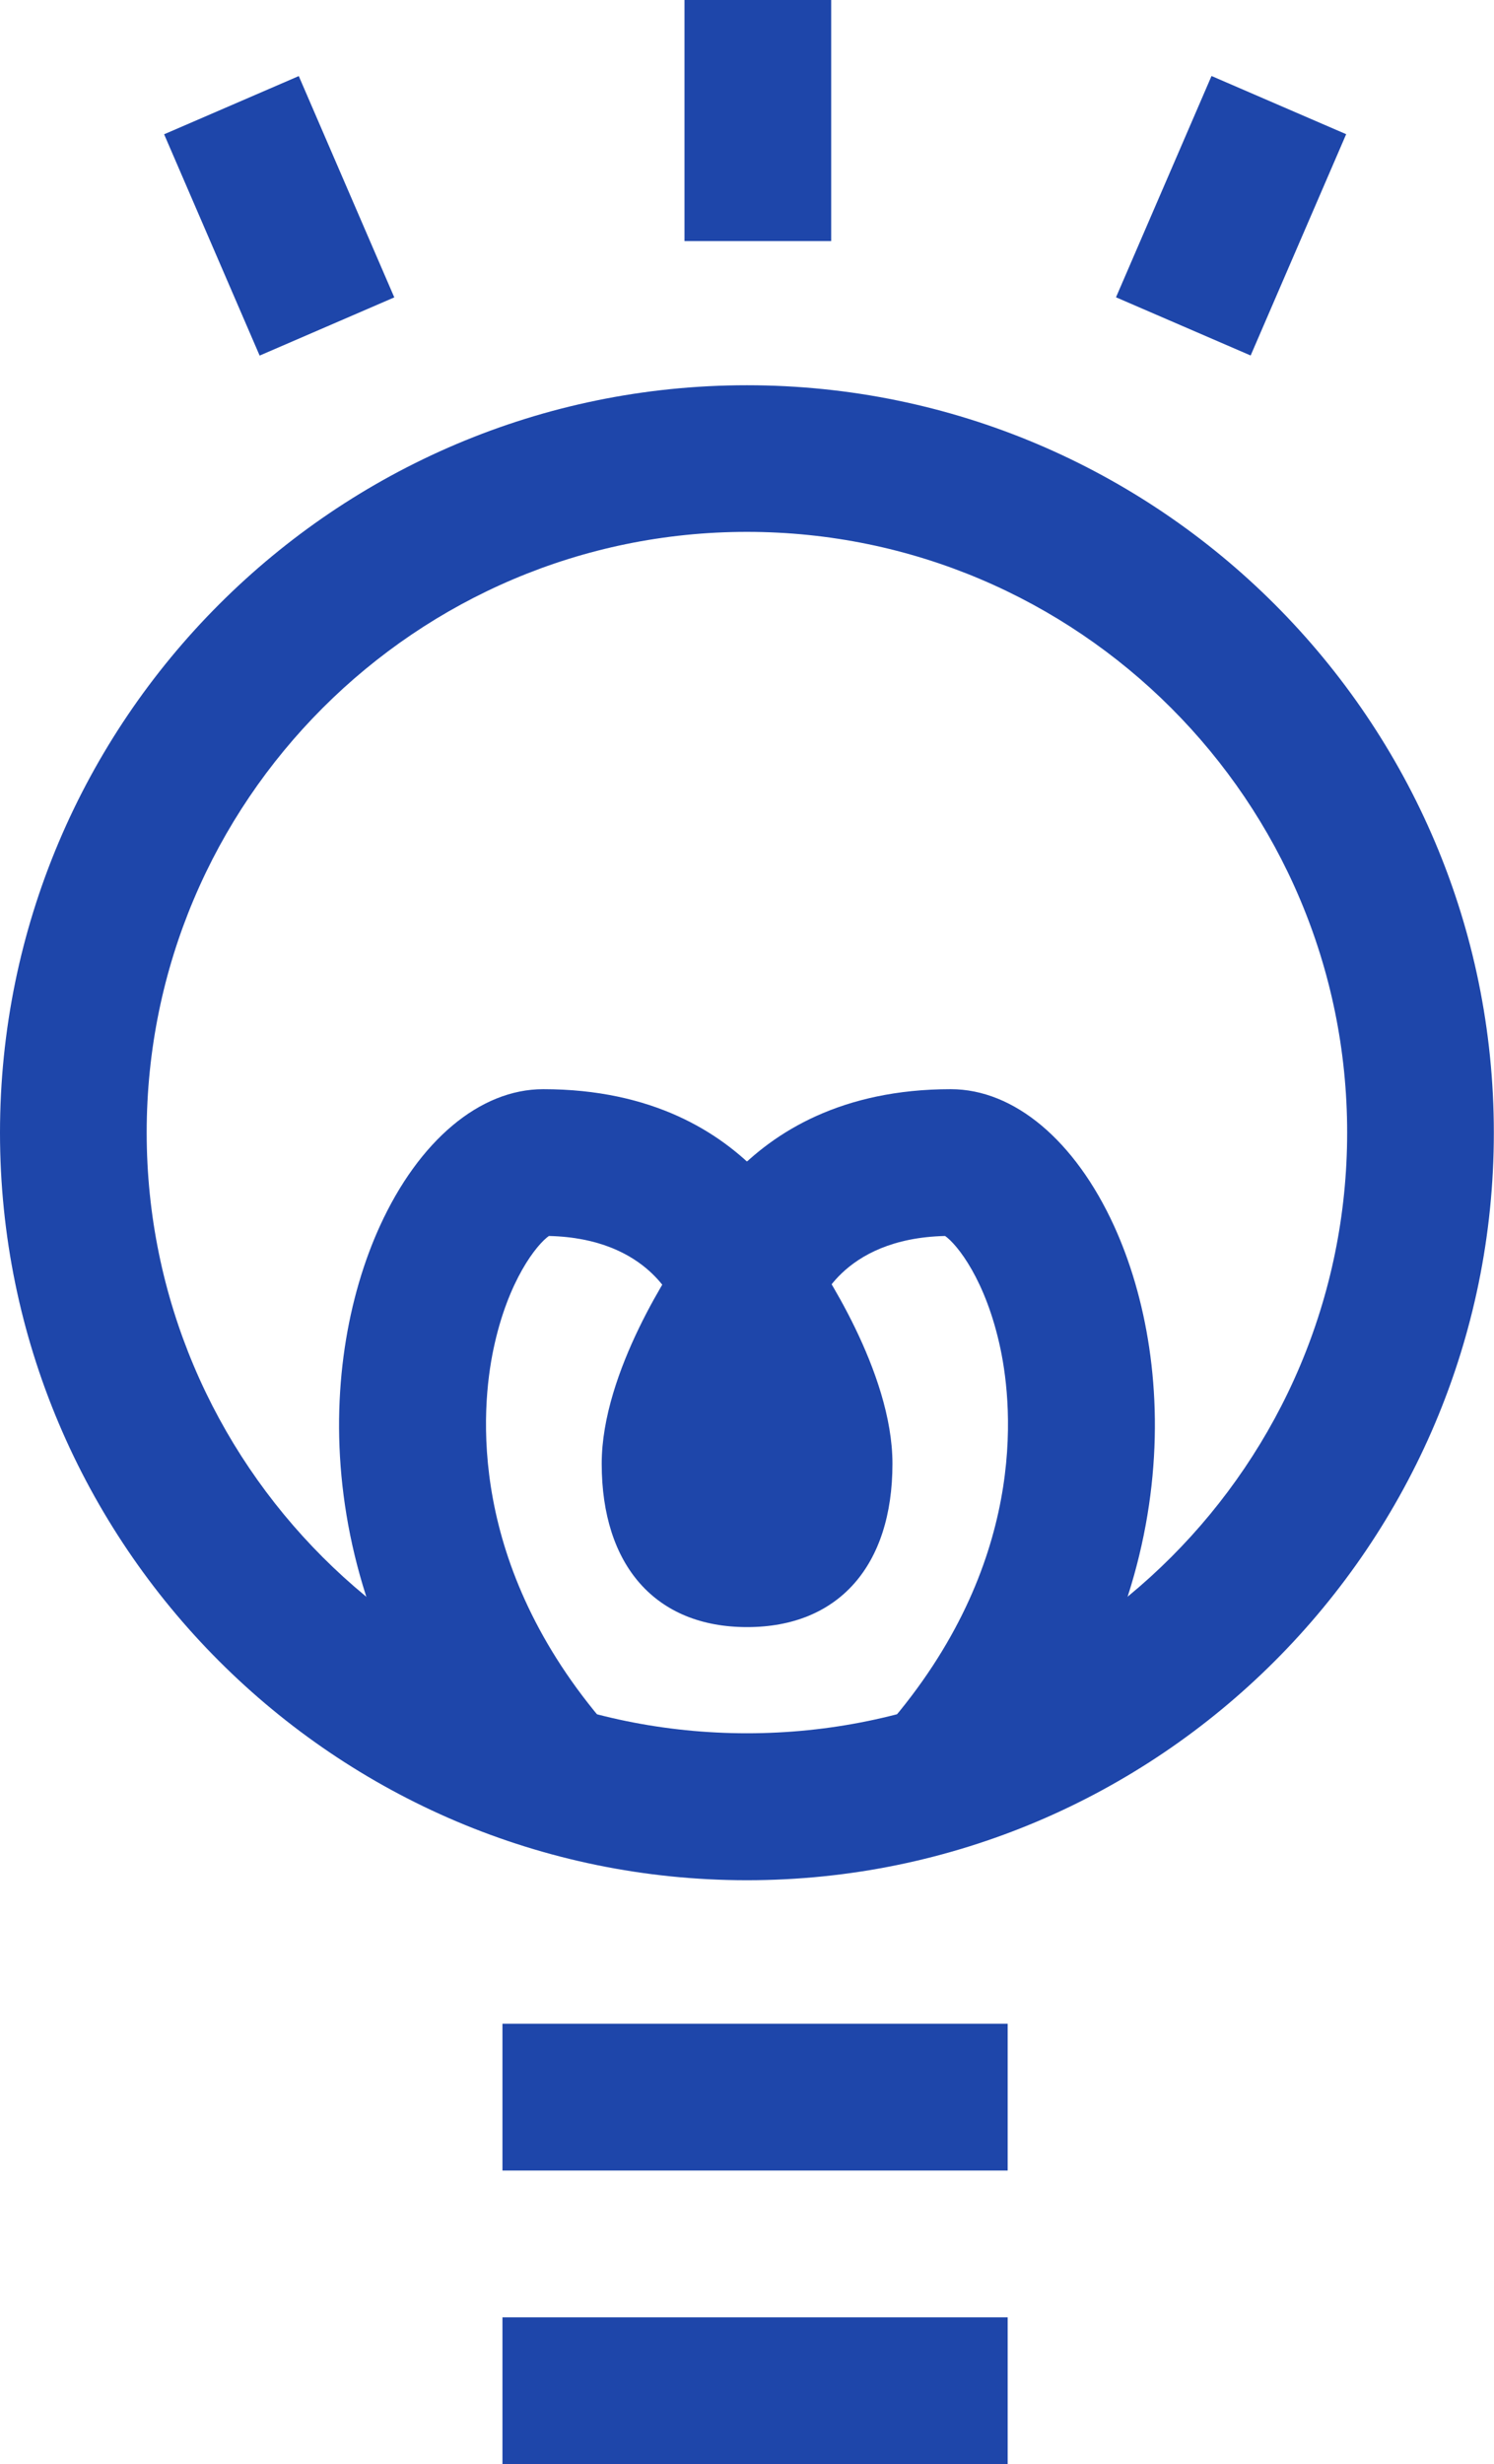
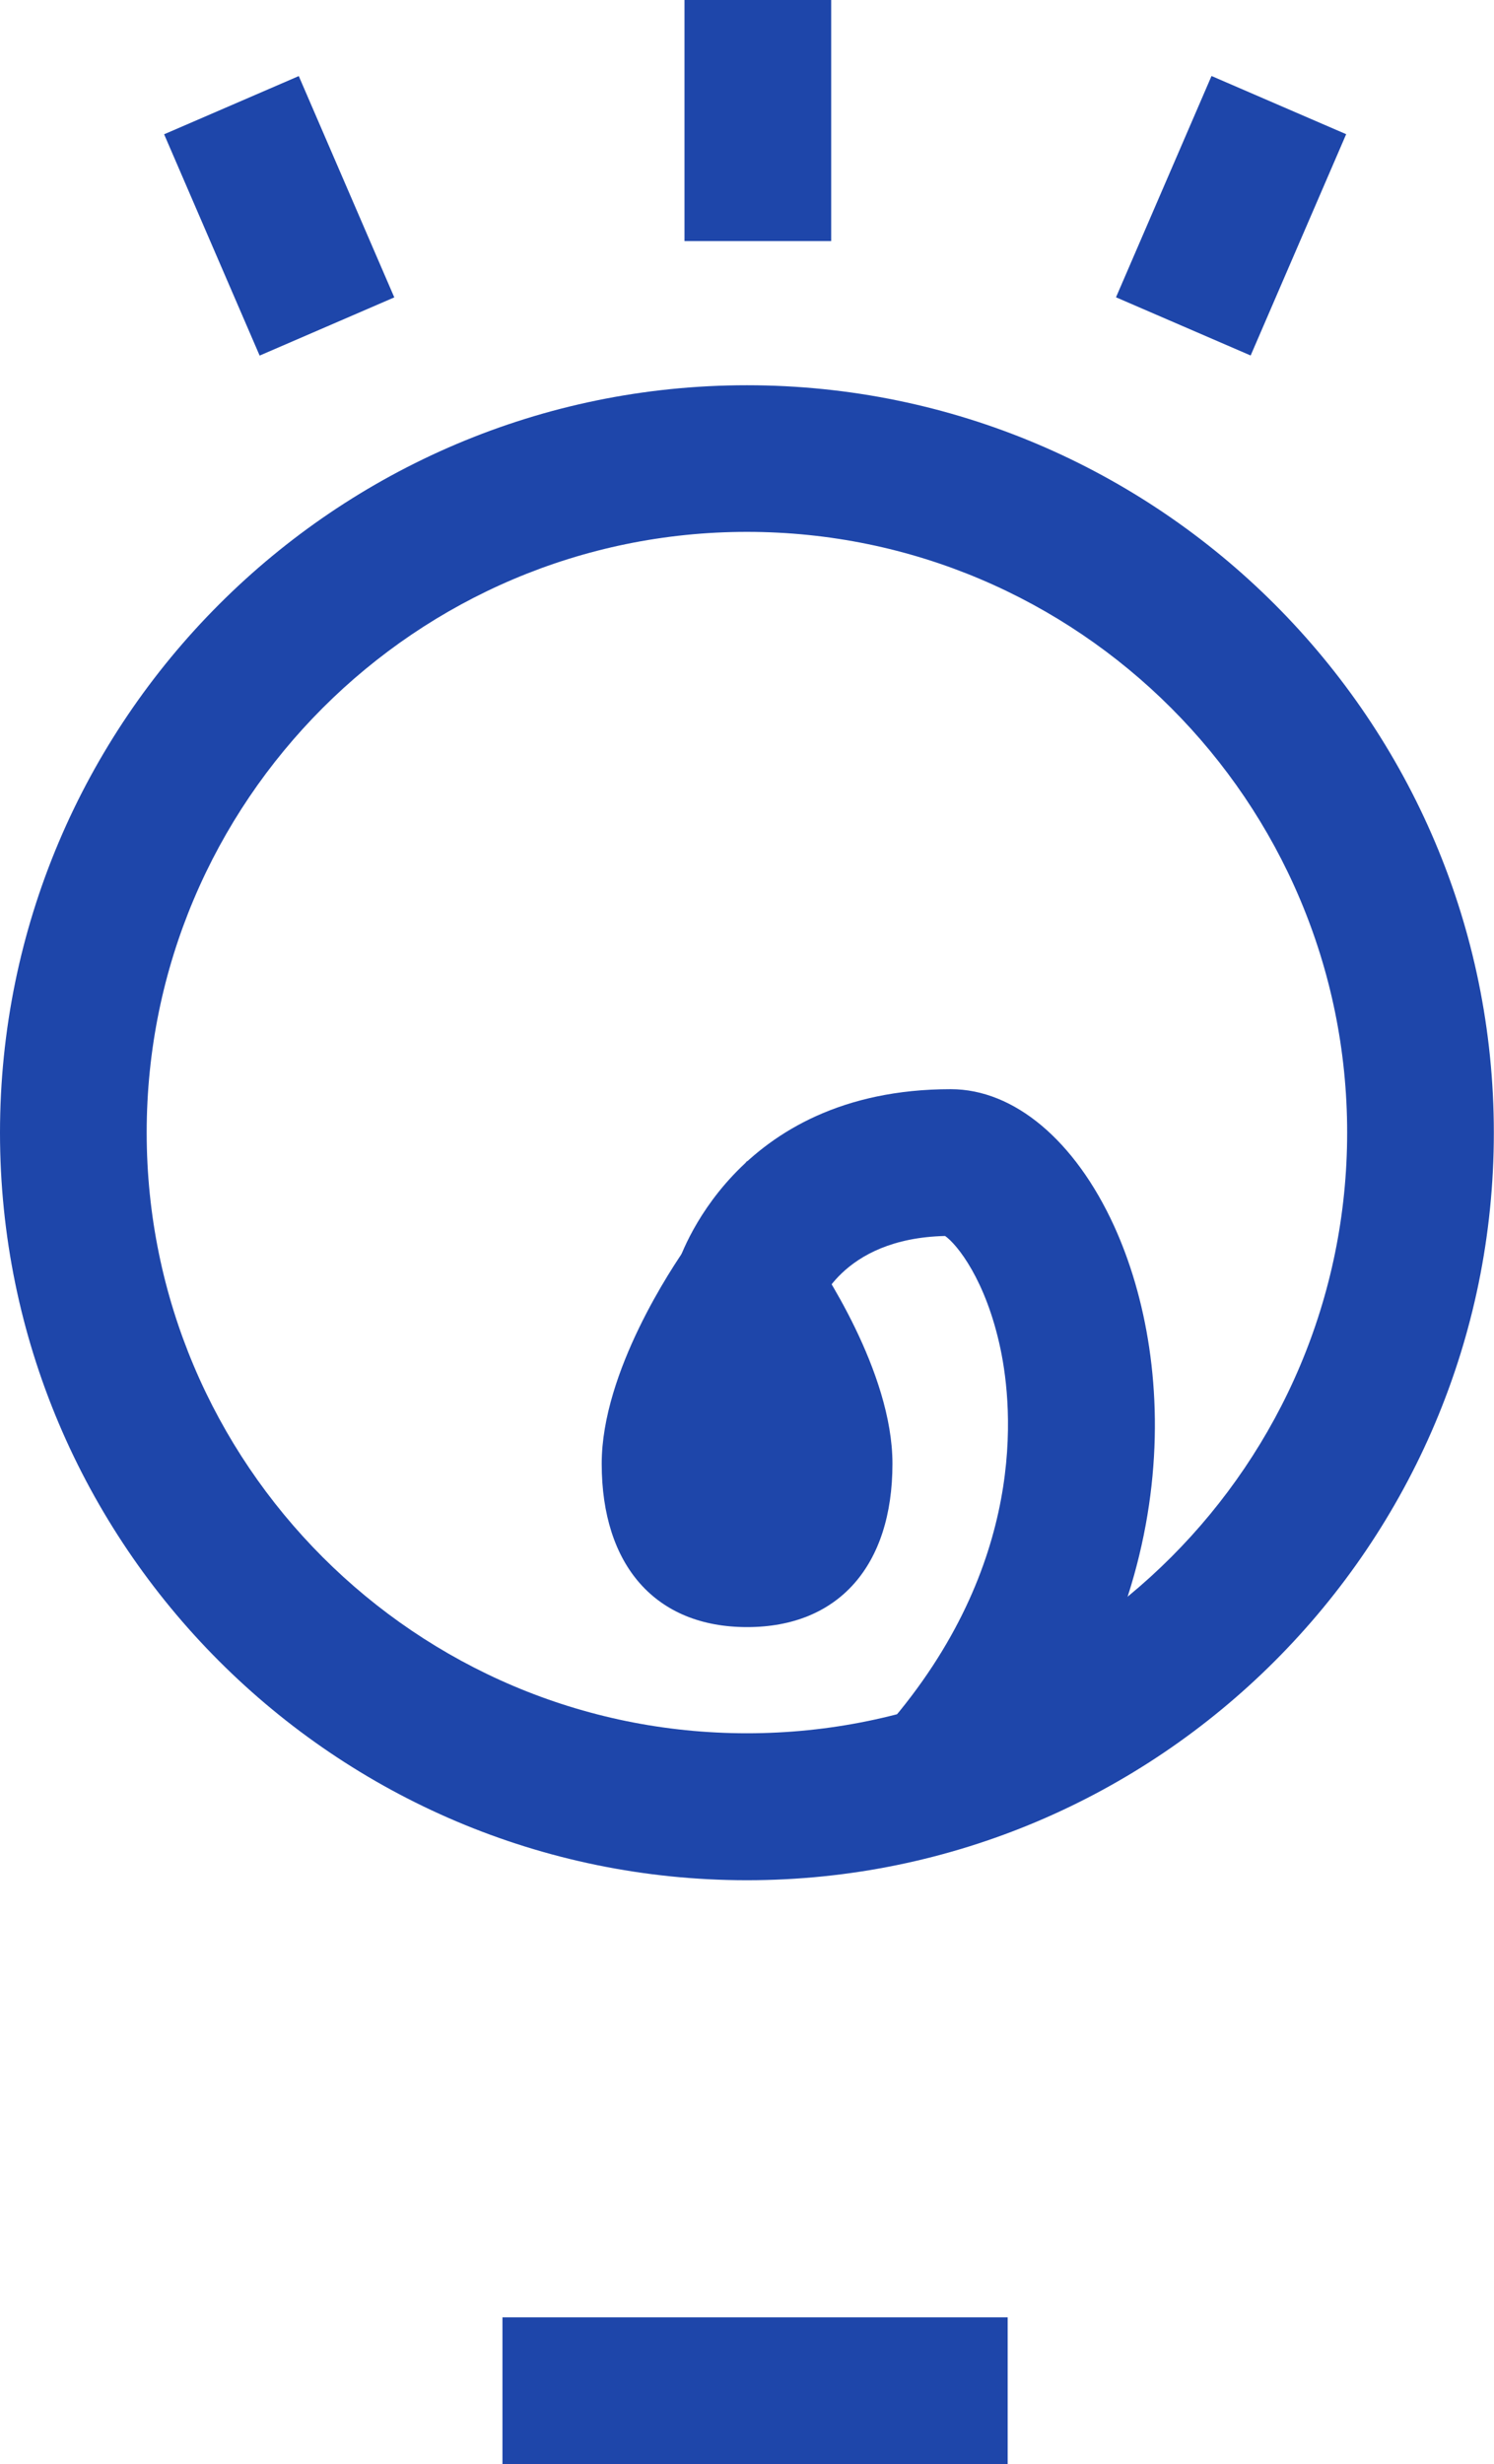
<svg xmlns="http://www.w3.org/2000/svg" id="_レイヤー_2" viewBox="0 0 91.67 151.08">
  <defs>
    <style>.cls-1{fill:#1e46aa;}</style>
  </defs>
  <g id="design_a">
    <g>
      <path class="cls-1" d="M45.83,115.28C20.56,115.28,0,94.72,0,69.45S20.56,23.62,45.83,23.62s45.83,20.56,45.83,45.83-20.56,45.83-45.83,45.83Zm0-82.67c-20.31,0-36.83,16.52-36.83,36.83s16.52,36.83,36.83,36.83,36.83-16.52,36.83-36.83-16.52-36.83-36.83-36.83Z" />
      <path class="cls-1" d="M45.83,99.76c-5.58,0-8.91-3.75-8.91-10.02,0-5.64,4.36-12.1,5.24-13.35l3.68-5.21,3.68,5.21c.87,1.24,5.24,7.71,5.24,13.35,0,6.28-3.33,10.02-8.91,10.02Z" />
-       <path class="cls-1" d="M30.43,111.73c-11.52-13.27-11.03-27.99-7.12-36.56,2.4-5.25,6.14-8.39,10.02-8.39,13.35,0,16.67,10.45,16.81,10.89l-8.61,2.61,.03,.08c-.16-.46-1.73-4.44-7.88-4.58-.73,.51-2.51,2.7-3.4,6.93-.77,3.65-1.63,13.22,6.96,23.12l-6.8,5.9Z" />
      <path class="cls-1" d="M61.23,111.73l-6.8-5.9c8.59-9.9,7.73-19.46,6.96-23.12-.89-4.23-2.67-6.42-3.4-6.93-6.46,.15-7.84,4.45-7.85,4.5l-8.61-2.61c.13-.44,3.46-10.89,16.81-10.89,3.88,0,7.62,3.14,10.02,8.39,3.91,8.57,4.39,23.29-7.12,36.56Z" />
-       <rect class="cls-1" x="30.83" y="124.08" width="31" height="9" />
      <rect class="cls-1" x="30.83" y="142.08" width="31" height="9" />
      <rect class="cls-1" x="42" width="9" height="14.78" />
      <rect class="cls-1" x="12.63" y="5.84" width="9" height="14.78" transform="translate(-3.84 7.88) rotate(-23.36)" />
      <rect class="cls-1" x="68.15" y="8.73" width="14.78" height="9" transform="translate(33.44 77.33) rotate(-66.64)" />
    </g>
  </g>
</svg>